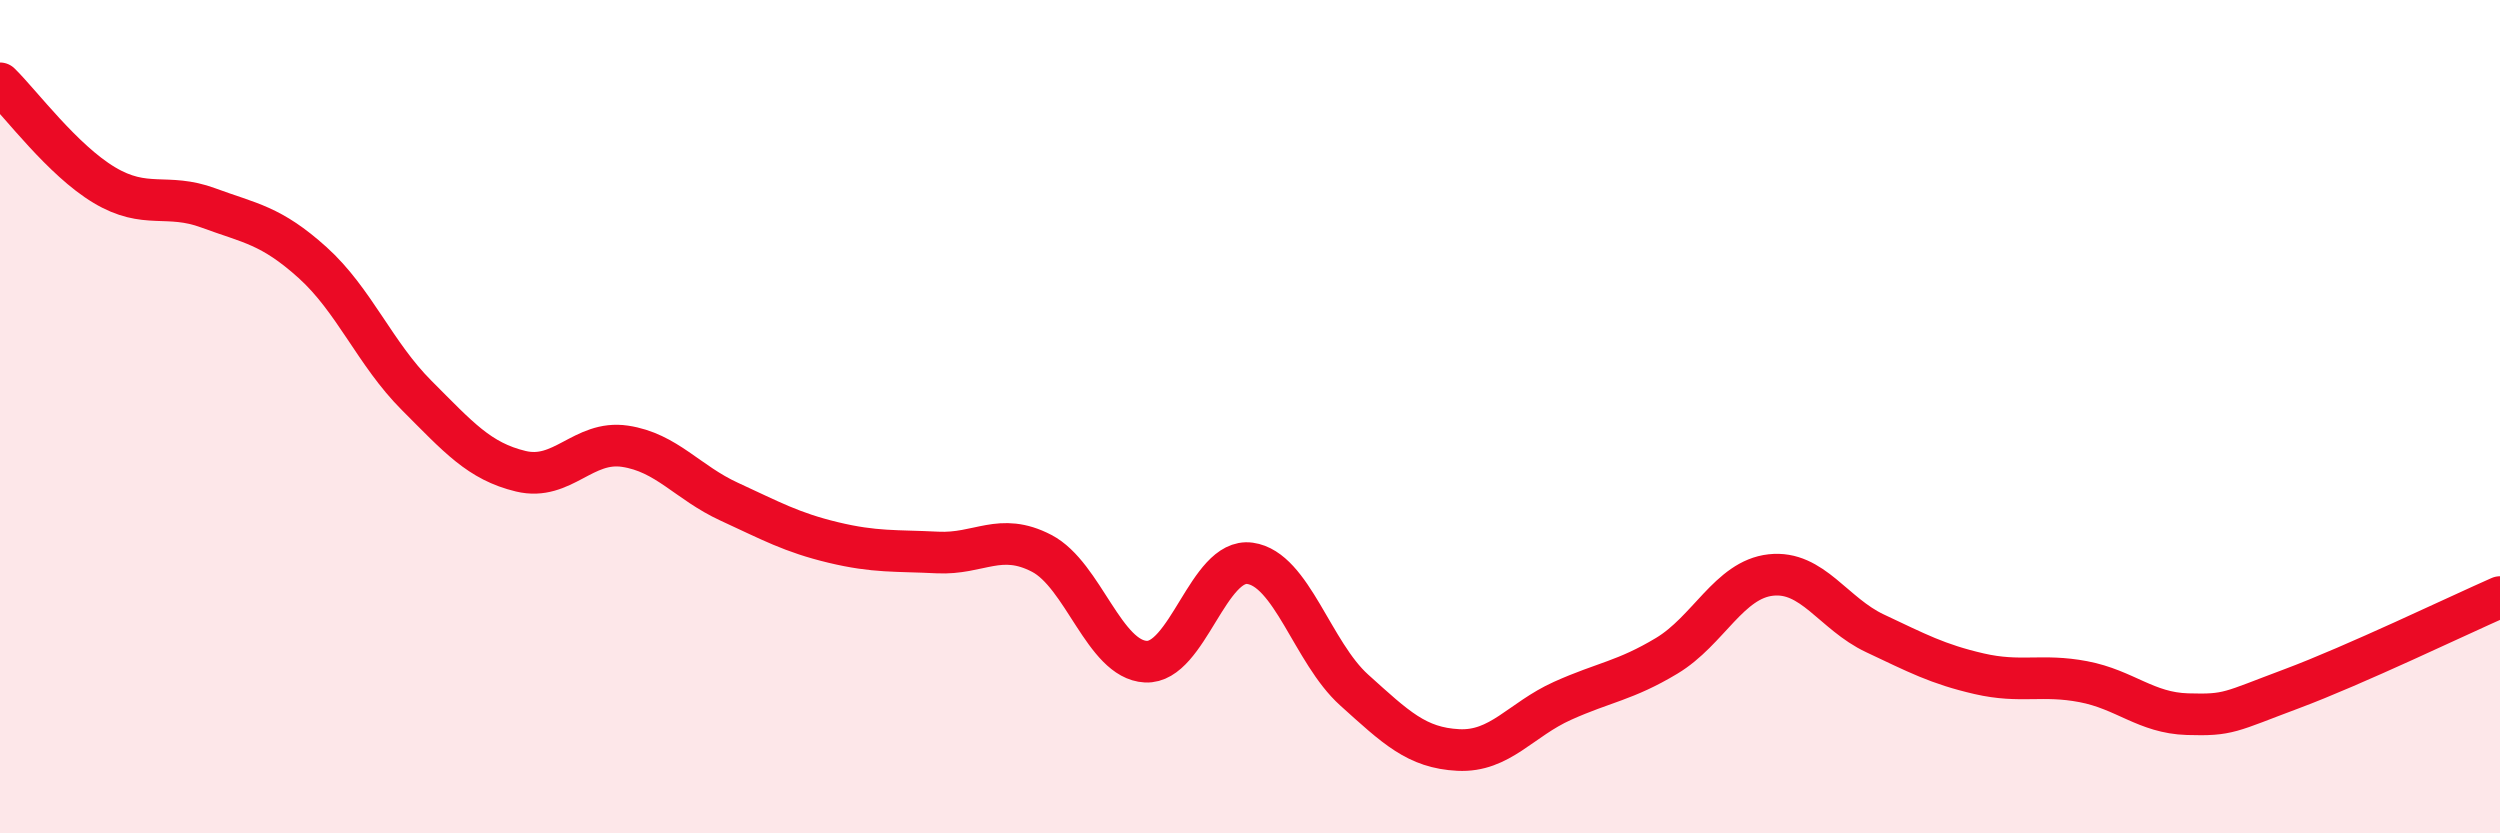
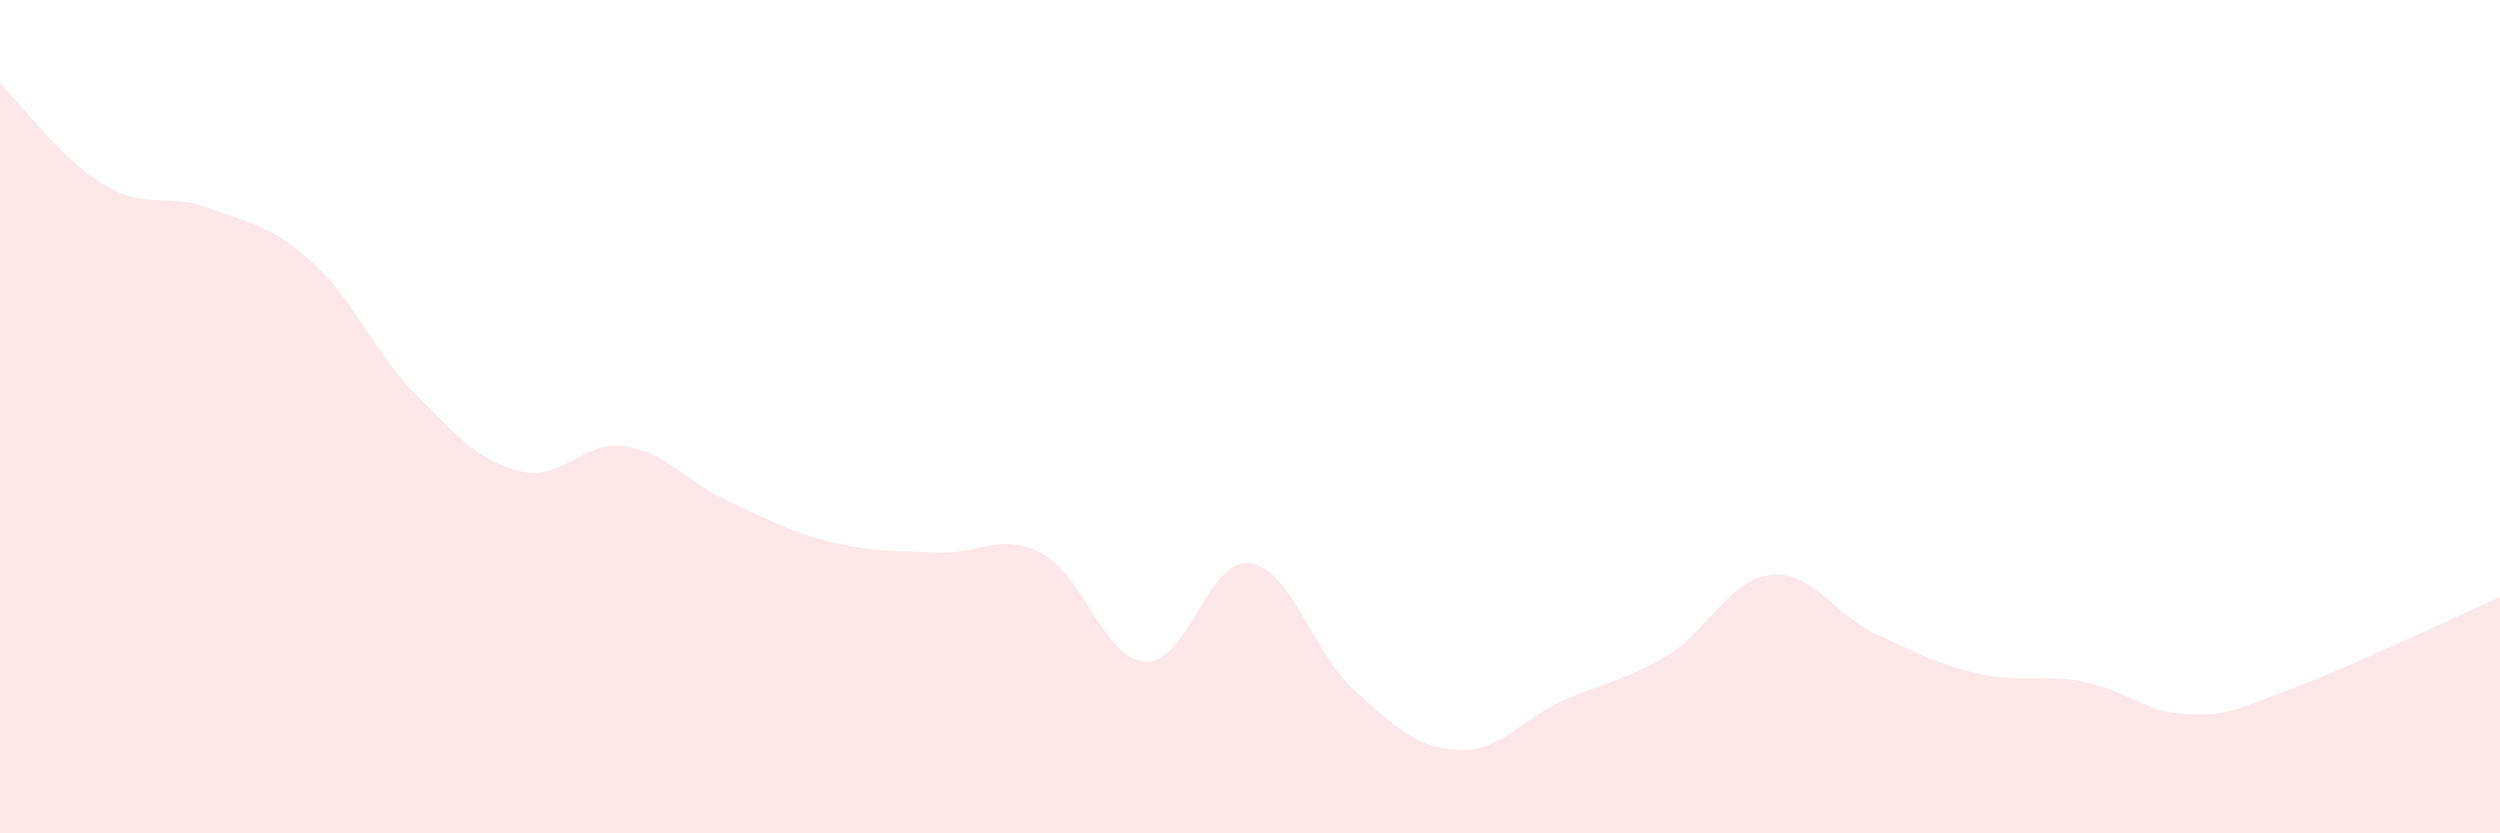
<svg xmlns="http://www.w3.org/2000/svg" width="60" height="20" viewBox="0 0 60 20">
  <path d="M 0,2 C 0.5,2.49 1.5,3.84 2.5,4.44 C 3.5,5.04 4,4.62 5,4.99 C 6,5.36 6.5,5.4 7.5,6.3 C 8.5,7.2 9,8.49 10,9.49 C 11,10.49 11.5,11.07 12.5,11.31 C 13.5,11.55 14,10.56 15,10.71 C 16,10.86 16.5,11.58 17.5,12.04 C 18.5,12.5 19,12.78 20,13.02 C 21,13.26 21.5,13.21 22.5,13.26 C 23.5,13.31 24,12.76 25,13.28 C 26,13.8 26.5,15.83 27.5,15.88 C 28.5,15.93 29,13.38 30,13.52 C 31,13.66 31.5,15.66 32.5,16.56 C 33.5,17.46 34,17.95 35,18 C 36,18.05 36.5,17.27 37.5,16.82 C 38.5,16.37 39,16.34 40,15.74 C 41,15.14 41.5,13.91 42.5,13.8 C 43.5,13.69 44,14.73 45,15.2 C 46,15.67 46.5,15.94 47.5,16.17 C 48.5,16.4 49,16.17 50,16.36 C 51,16.55 51.5,17.11 52.5,17.14 C 53.5,17.17 53.5,17.09 55,16.53 C 56.5,15.97 59,14.77 60,14.33L60 20L0 20Z" fill="#EB0A25" opacity="0.1" stroke-linecap="round" stroke-linejoin="round" />
-   <path d="M 0,2 C 0.5,2.49 1.5,3.84 2.5,4.44 C 3.5,5.04 4,4.62 5,4.99 C 6,5.36 6.5,5.4 7.5,6.3 C 8.5,7.2 9,8.49 10,9.49 C 11,10.49 11.5,11.07 12.5,11.31 C 13.5,11.55 14,10.56 15,10.71 C 16,10.86 16.5,11.58 17.5,12.04 C 18.5,12.5 19,12.78 20,13.02 C 21,13.26 21.5,13.21 22.5,13.26 C 23.5,13.31 24,12.76 25,13.28 C 26,13.8 26.5,15.83 27.5,15.88 C 28.5,15.93 29,13.38 30,13.52 C 31,13.66 31.5,15.66 32.5,16.56 C 33.5,17.46 34,17.95 35,18 C 36,18.05 36.5,17.27 37.5,16.82 C 38.5,16.37 39,16.34 40,15.74 C 41,15.14 41.5,13.91 42.5,13.8 C 43.5,13.69 44,14.73 45,15.2 C 46,15.67 46.5,15.94 47.5,16.17 C 48.5,16.4 49,16.17 50,16.36 C 51,16.55 51.5,17.11 52.5,17.14 C 53.5,17.17 53.5,17.09 55,16.53 C 56.5,15.97 59,14.77 60,14.33" stroke="#EB0A25" stroke-width="1" fill="none" stroke-linecap="round" stroke-linejoin="round" />
</svg>